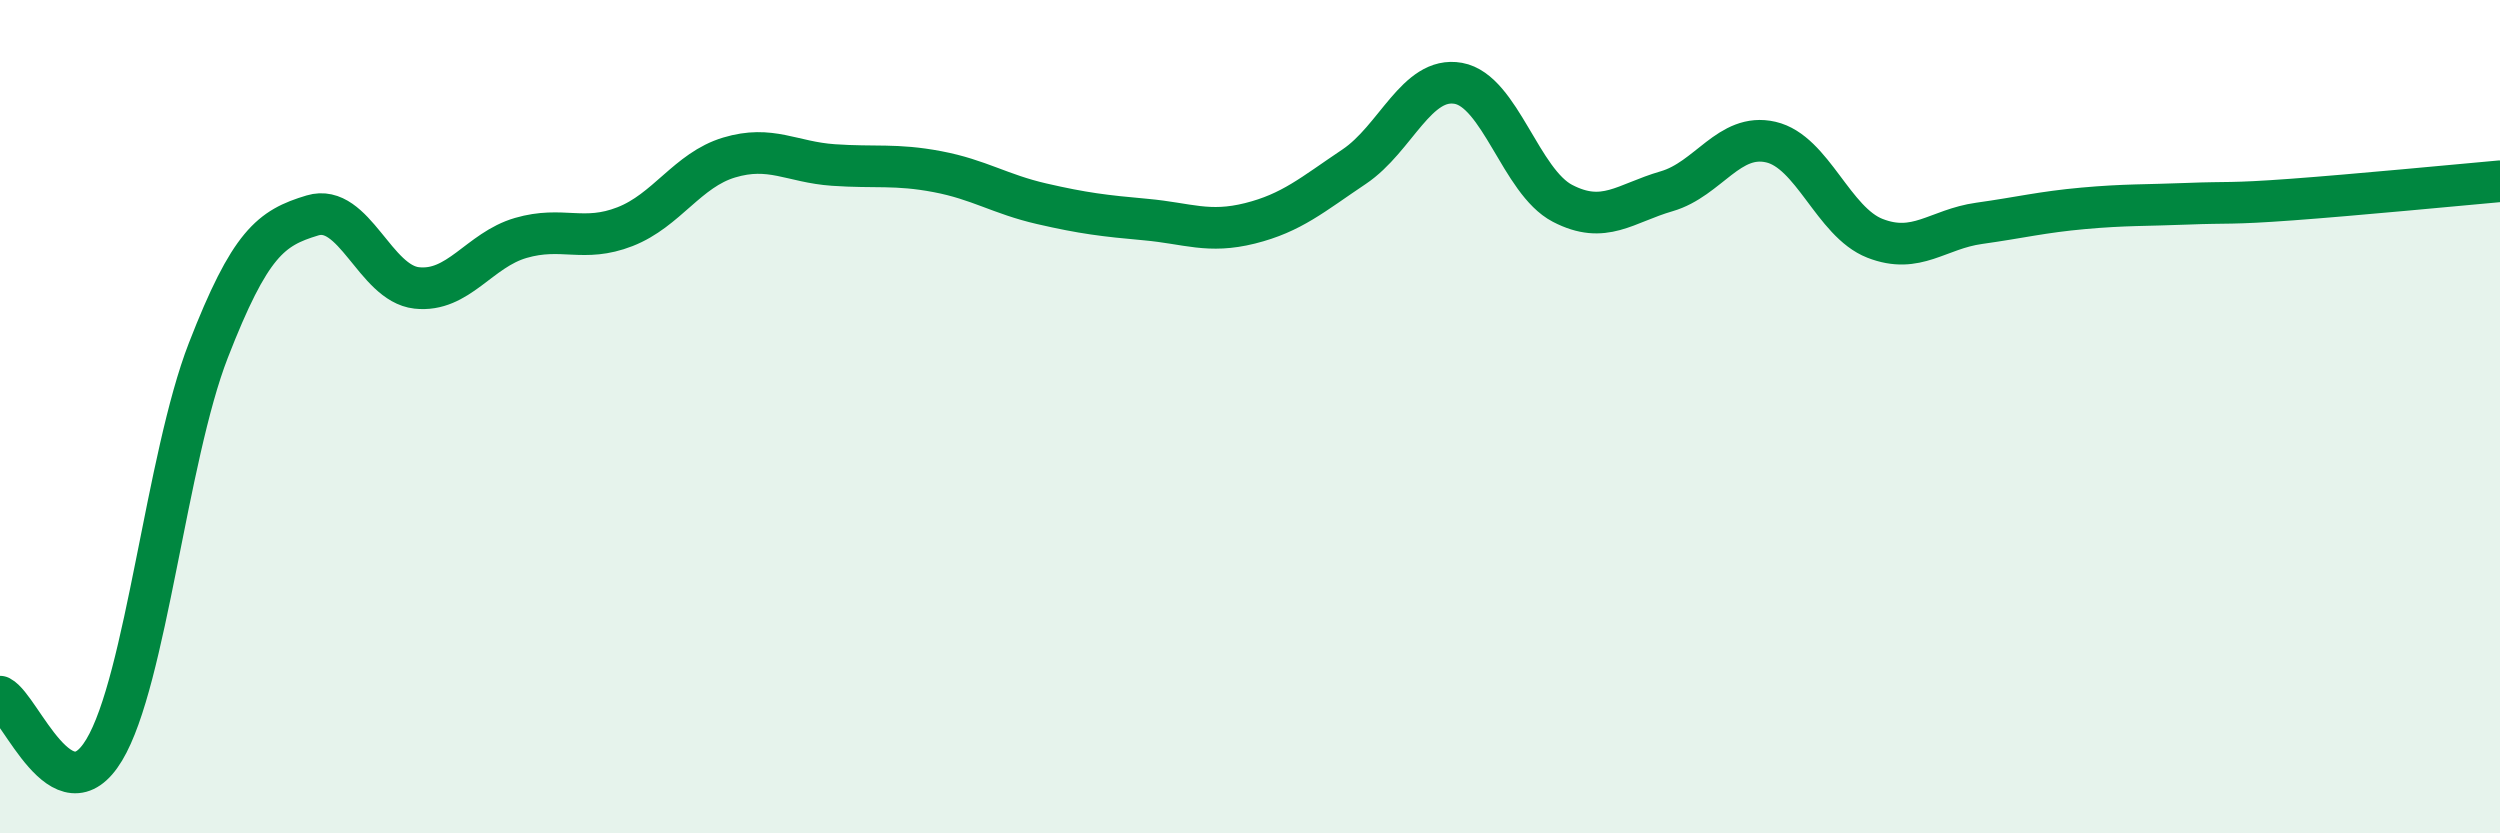
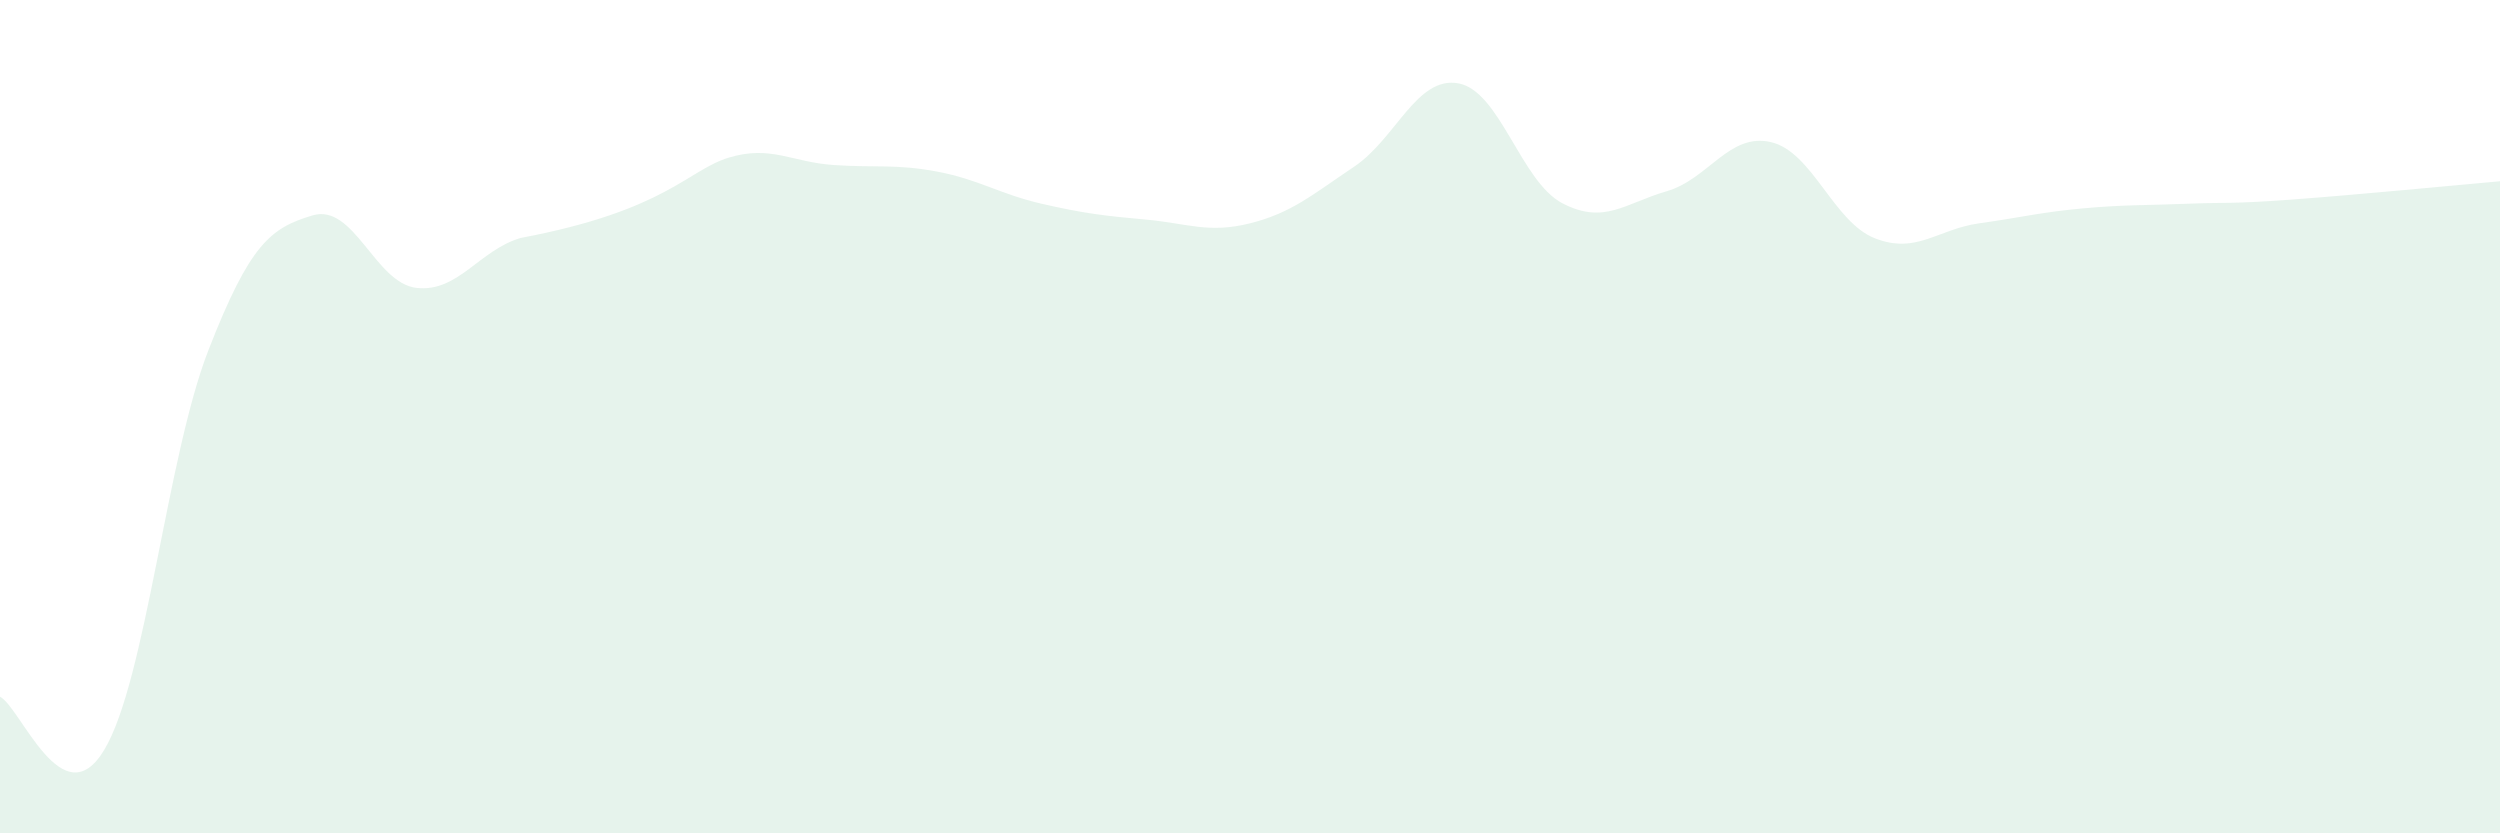
<svg xmlns="http://www.w3.org/2000/svg" width="60" height="20" viewBox="0 0 60 20">
-   <path d="M 0,16.72 C 0.5,16.98 1.5,19.66 2.5,18 C 3.5,16.34 4,10.98 5,8.41 C 6,5.84 6.5,5.47 7.5,5.17 C 8.5,4.87 9,6.8 10,6.91 C 11,7.02 11.5,6 12.5,5.71 C 13.5,5.42 14,5.83 15,5.44 C 16,5.05 16.5,4.08 17.5,3.78 C 18.5,3.48 19,3.89 20,3.96 C 21,4.03 21.5,3.93 22.5,4.12 C 23.5,4.31 24,4.66 25,4.89 C 26,5.12 26.5,5.18 27.5,5.27 C 28.5,5.36 29,5.61 30,5.36 C 31,5.11 31.5,4.67 32.5,4 C 33.5,3.33 34,1.82 35,2 C 36,2.18 36.5,4.36 37.5,4.88 C 38.5,5.4 39,4.88 40,4.59 C 41,4.3 41.5,3.18 42.5,3.41 C 43.5,3.64 44,5.33 45,5.72 C 46,6.11 46.5,5.5 47.5,5.36 C 48.5,5.22 49,5.09 50,5 C 51,4.91 51.5,4.93 52.5,4.89 C 53.5,4.85 53.5,4.9 55,4.79 C 56.5,4.68 59,4.44 60,4.35L60 20L0 20Z" fill="#008740" opacity="0.1" stroke-linecap="round" stroke-linejoin="round" />
-   <path d="M 0,16.72 C 0.5,16.98 1.5,19.66 2.5,18 C 3.5,16.34 4,10.98 5,8.41 C 6,5.84 6.5,5.47 7.5,5.17 C 8.5,4.87 9,6.8 10,6.91 C 11,7.02 11.5,6 12.5,5.71 C 13.5,5.42 14,5.83 15,5.44 C 16,5.05 16.5,4.08 17.5,3.78 C 18.5,3.48 19,3.89 20,3.96 C 21,4.03 21.5,3.93 22.5,4.12 C 23.5,4.31 24,4.66 25,4.89 C 26,5.12 26.5,5.18 27.5,5.27 C 28.5,5.36 29,5.61 30,5.36 C 31,5.11 31.5,4.67 32.5,4 C 33.5,3.33 34,1.82 35,2 C 36,2.18 36.5,4.36 37.5,4.88 C 38.5,5.4 39,4.88 40,4.59 C 41,4.3 41.5,3.18 42.5,3.41 C 43.5,3.64 44,5.33 45,5.72 C 46,6.11 46.5,5.5 47.5,5.36 C 48.5,5.22 49,5.09 50,5 C 51,4.91 51.5,4.93 52.5,4.89 C 53.5,4.85 53.5,4.9 55,4.79 C 56.5,4.68 59,4.44 60,4.35" stroke="#008740" stroke-width="1" fill="none" stroke-linecap="round" stroke-linejoin="round" />
+   <path d="M 0,16.72 C 0.5,16.98 1.5,19.66 2.5,18 C 3.5,16.34 4,10.98 5,8.41 C 6,5.84 6.5,5.47 7.5,5.17 C 8.5,4.87 9,6.8 10,6.91 C 11,7.02 11.5,6 12.5,5.71 C 16,5.05 16.5,4.08 17.5,3.78 C 18.5,3.48 19,3.89 20,3.96 C 21,4.03 21.5,3.93 22.5,4.12 C 23.5,4.31 24,4.66 25,4.89 C 26,5.12 26.5,5.18 27.5,5.27 C 28.5,5.36 29,5.61 30,5.36 C 31,5.11 31.5,4.67 32.5,4 C 33.5,3.33 34,1.82 35,2 C 36,2.18 36.5,4.36 37.5,4.88 C 38.5,5.4 39,4.88 40,4.59 C 41,4.3 41.5,3.18 42.5,3.41 C 43.5,3.64 44,5.33 45,5.72 C 46,6.11 46.5,5.5 47.5,5.36 C 48.5,5.22 49,5.09 50,5 C 51,4.91 51.5,4.93 52.5,4.89 C 53.5,4.85 53.5,4.9 55,4.79 C 56.5,4.68 59,4.44 60,4.35L60 20L0 20Z" fill="#008740" opacity="0.1" stroke-linecap="round" stroke-linejoin="round" />
</svg>